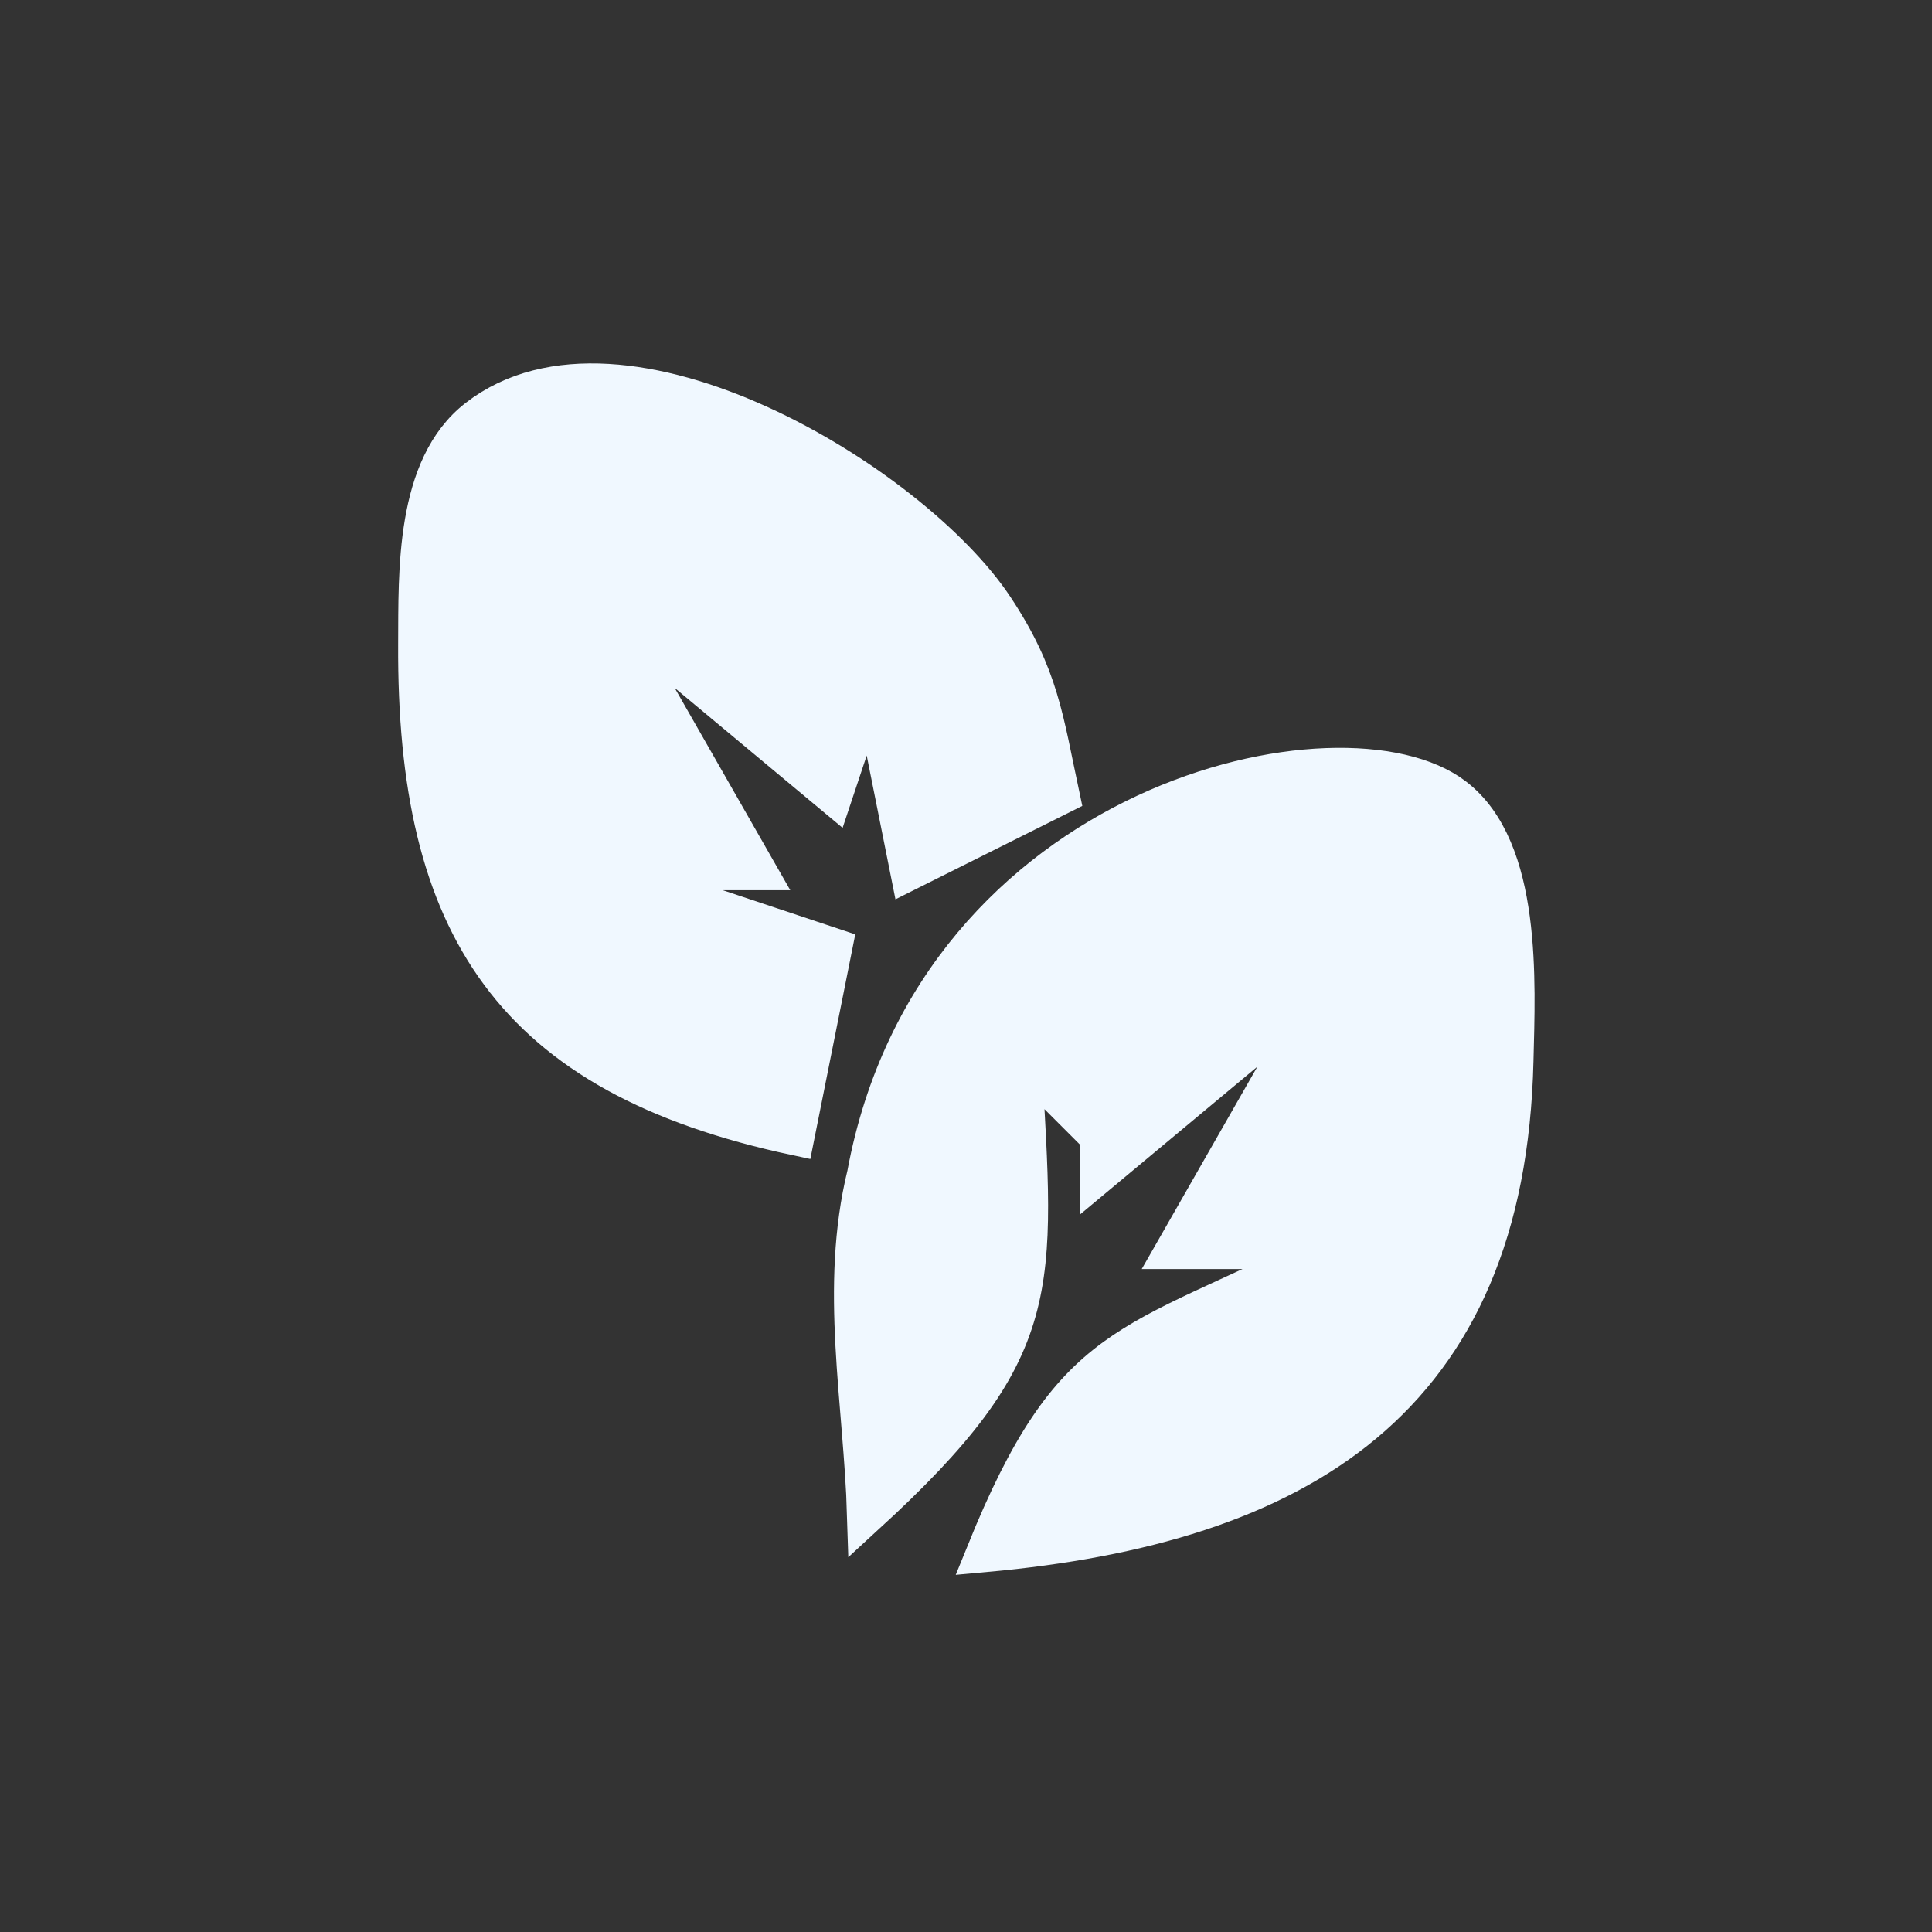
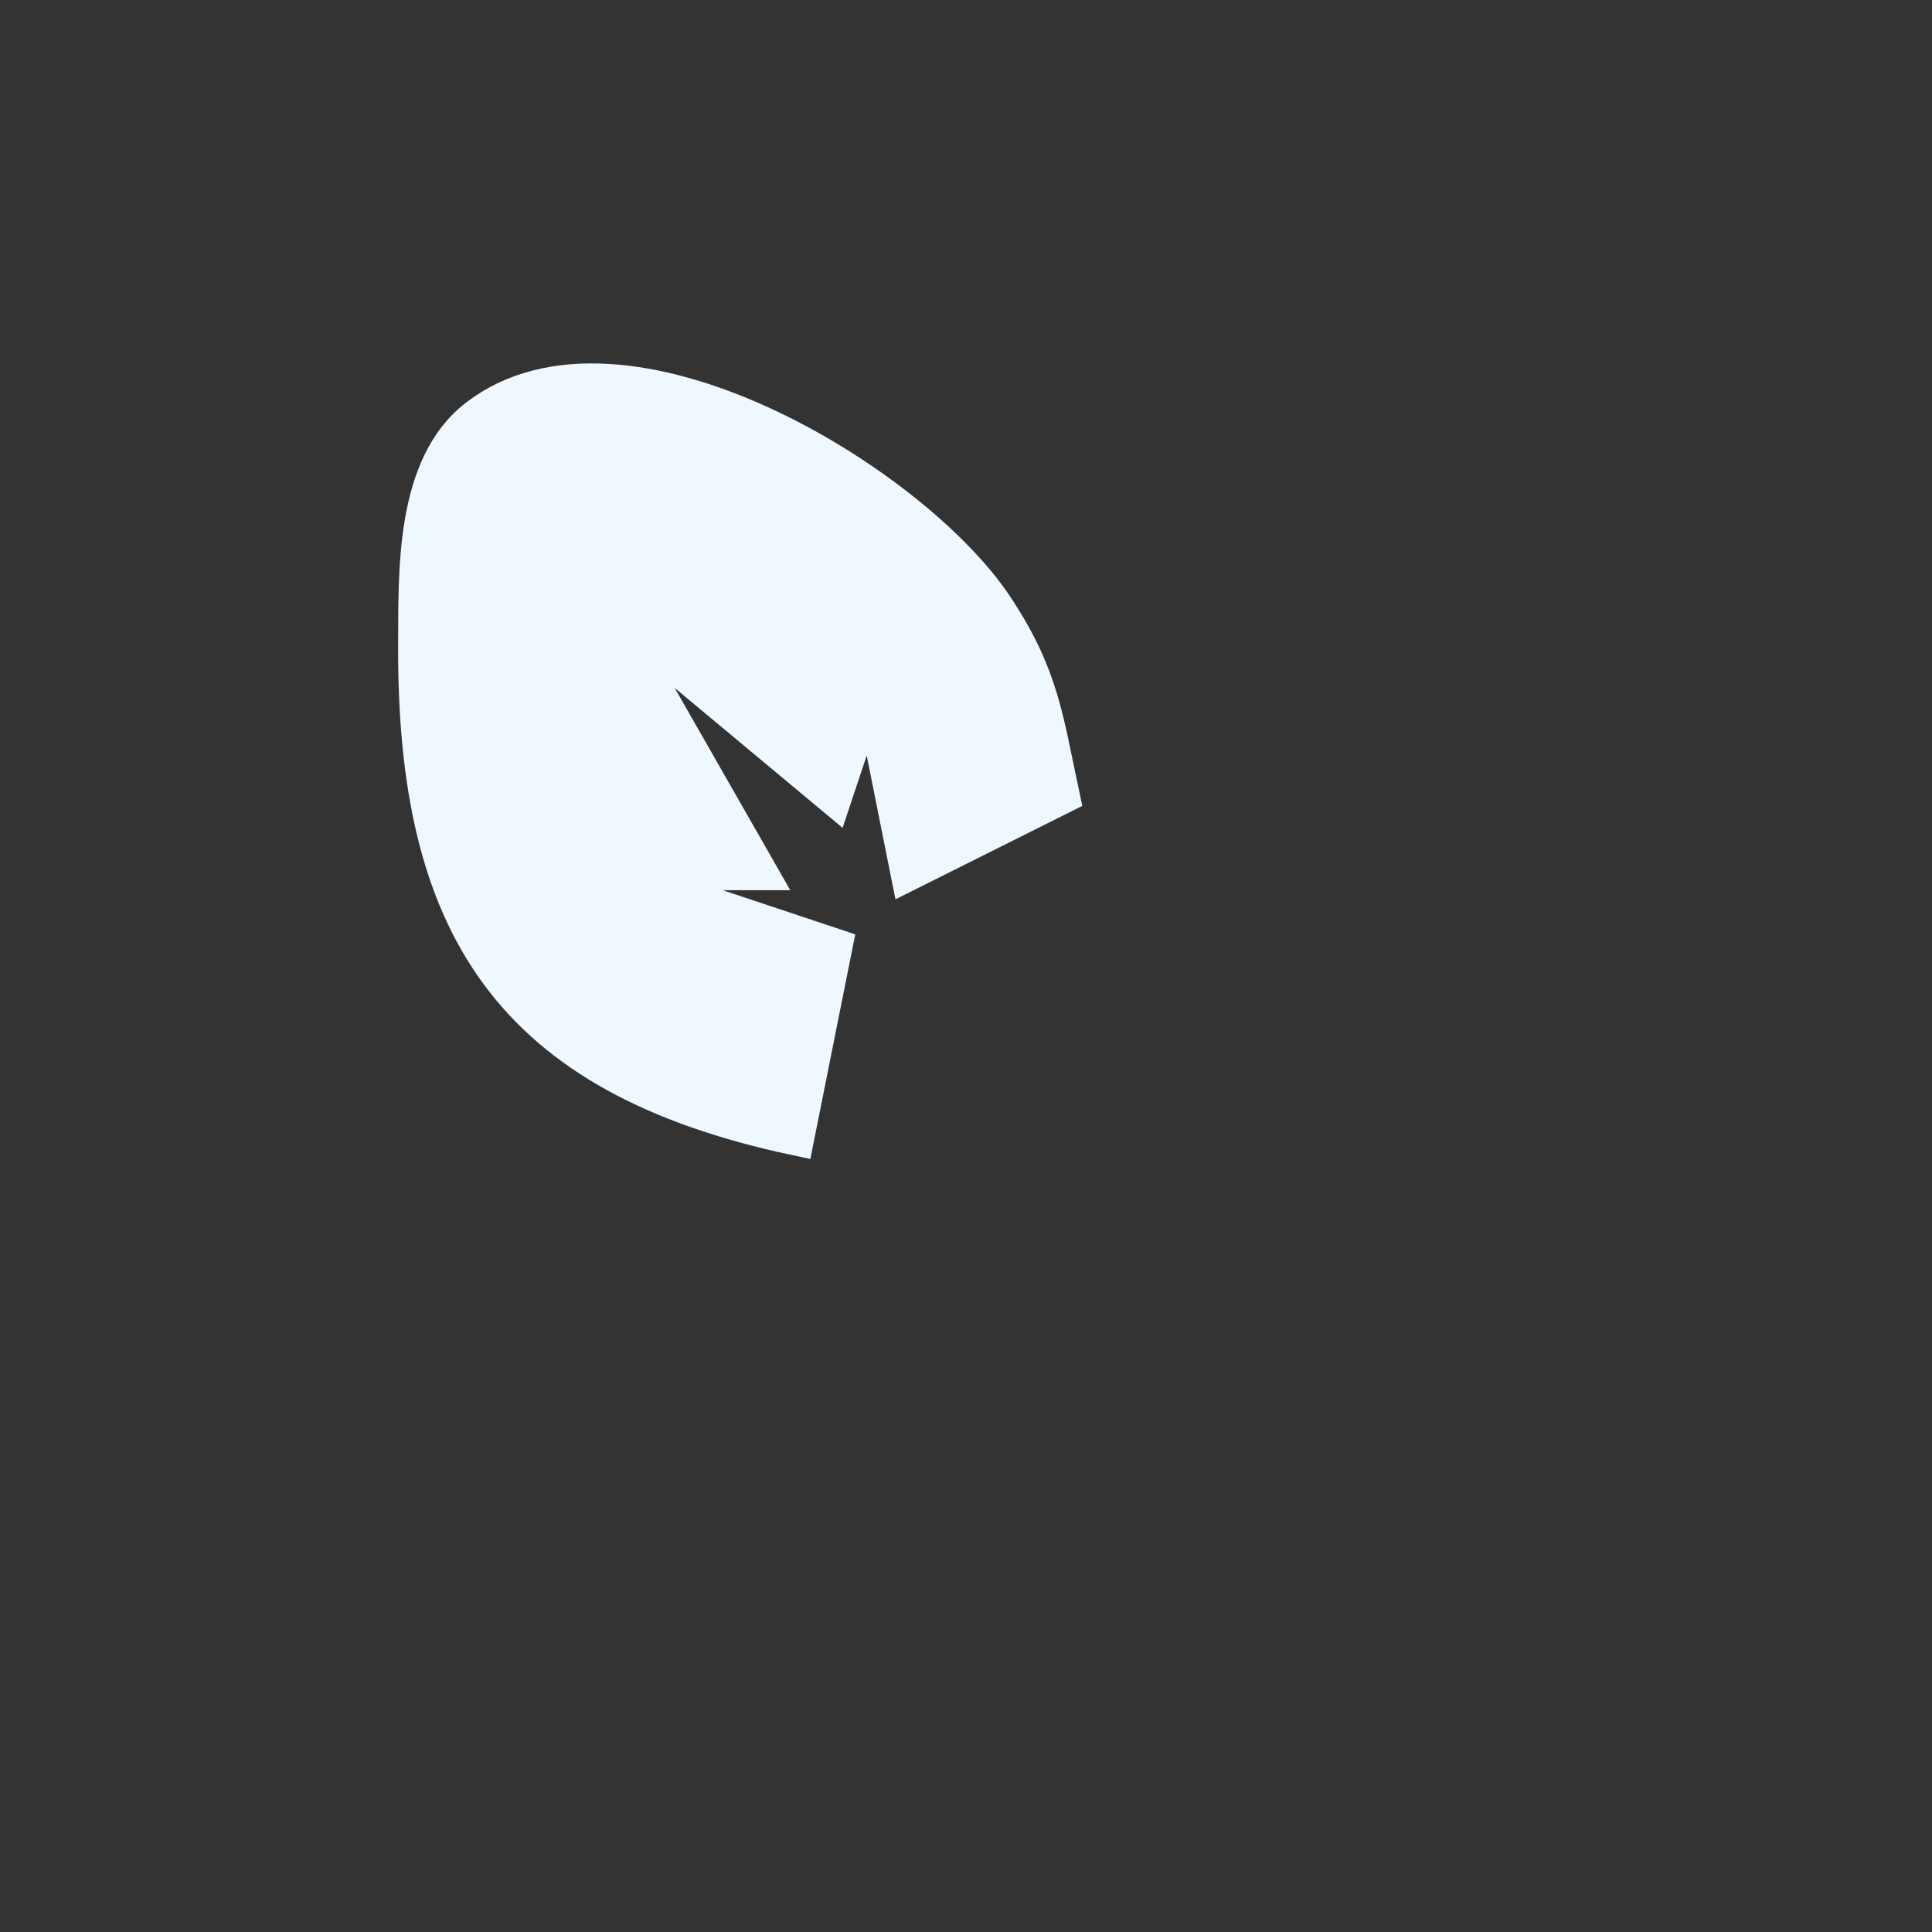
<svg xmlns="http://www.w3.org/2000/svg" width="13.496mm" height="13.496mm" viewBox="0 0 51 51">
  <rect x="0" y="0" width="51" height="51" fill="#333333" stroke="none" />
-   <path id="Seleção" fill="aliceblue" stroke="aliceblue" stroke-width="1" d="M 21.00,30.00            C 13.50,28.40 10.97,24.45 11.01,17.00              11.02,15.10 10.93,12.32 12.60,11.03              16.41,8.08 24.09,12.75 26.26,16.04              27.46,17.85 27.57,18.99 28.00,21.00              28.00,21.00 24.00,23.00 24.00,23.00              24.00,23.00 23.00,18.00 23.00,18.00              23.00,18.00 22.00,21.00 22.00,21.00              22.00,21.00 16.00,16.00 16.00,16.00              16.00,16.00 20.00,23.00 20.00,23.00              20.00,23.00 16.00,23.00 16.00,23.00              16.00,23.00 22.00,25.00 22.00,25.00              22.00,25.00 21.00,30.00 21.00,30.00 Z            M 22.86,40.00            C 22.77,37.01 22.13,33.98 22.86,31.00              24.70,21.08 35.51,18.79 38.40,21.03              40.21,22.42 40.03,25.93 39.98,28.00              39.77,36.98 34.27,40.25 26.00,41.00              28.32,35.27 29.78,35.62 35.00,33.00              35.00,33.00 31.00,33.00 31.00,33.00              31.00,33.00 35.00,26.00 35.00,26.00              35.00,26.00 29.00,31.00 29.00,31.00              29.00,31.00 29.00,30.00 29.00,30.00              29.00,30.00 27.00,28.00 27.00,28.00              27.33,34.05 27.66,35.60 22.86,40.00 Z" />
+   <path id="Seleção" fill="aliceblue" stroke="aliceblue" stroke-width="1" d="M 21.00,30.00            C 13.50,28.40 10.97,24.45 11.01,17.00              11.02,15.10 10.93,12.32 12.60,11.03              16.41,8.08 24.09,12.75 26.26,16.04              27.46,17.85 27.57,18.99 28.00,21.00              28.00,21.00 24.00,23.00 24.00,23.00              24.00,23.00 23.00,18.00 23.00,18.00              23.00,18.00 22.00,21.00 22.00,21.00              22.00,21.00 16.00,16.00 16.00,16.00              16.00,16.00 20.00,23.00 20.00,23.00              20.00,23.00 16.00,23.00 16.00,23.00              16.00,23.00 22.00,25.00 22.00,25.00              22.00,25.00 21.00,30.00 21.00,30.00 Z            M 22.86,40.00            Z" />
</svg>